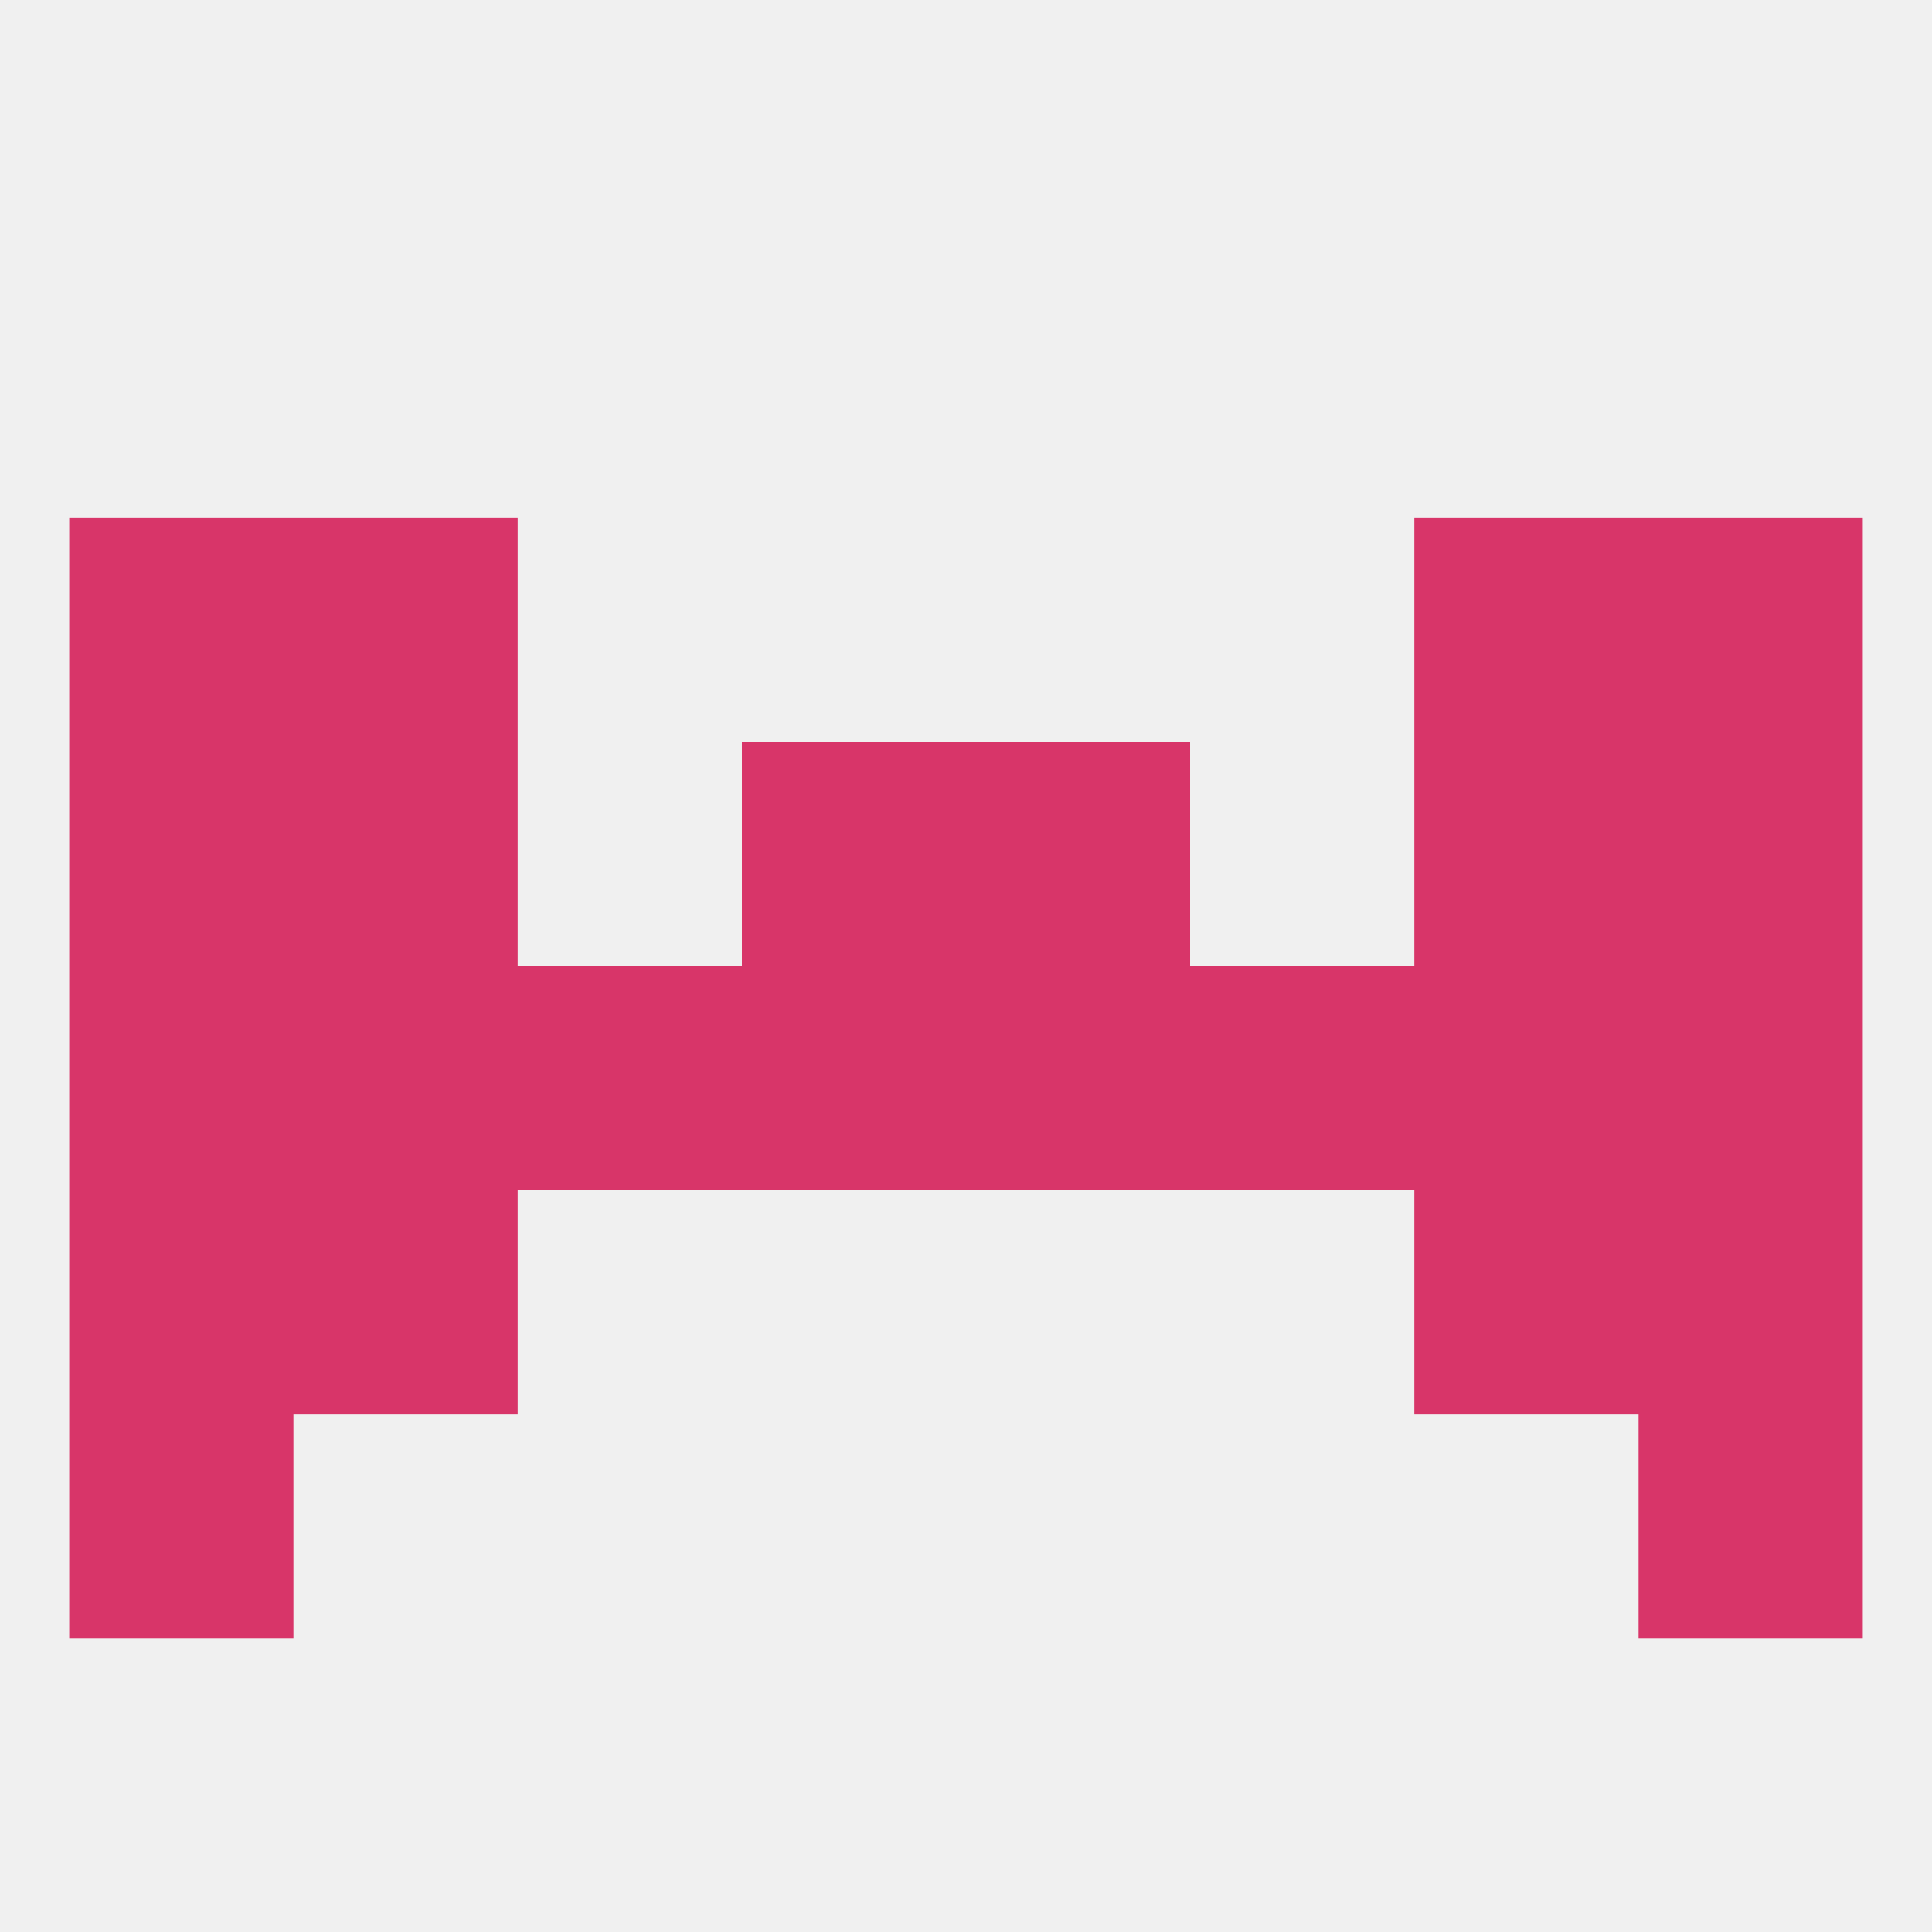
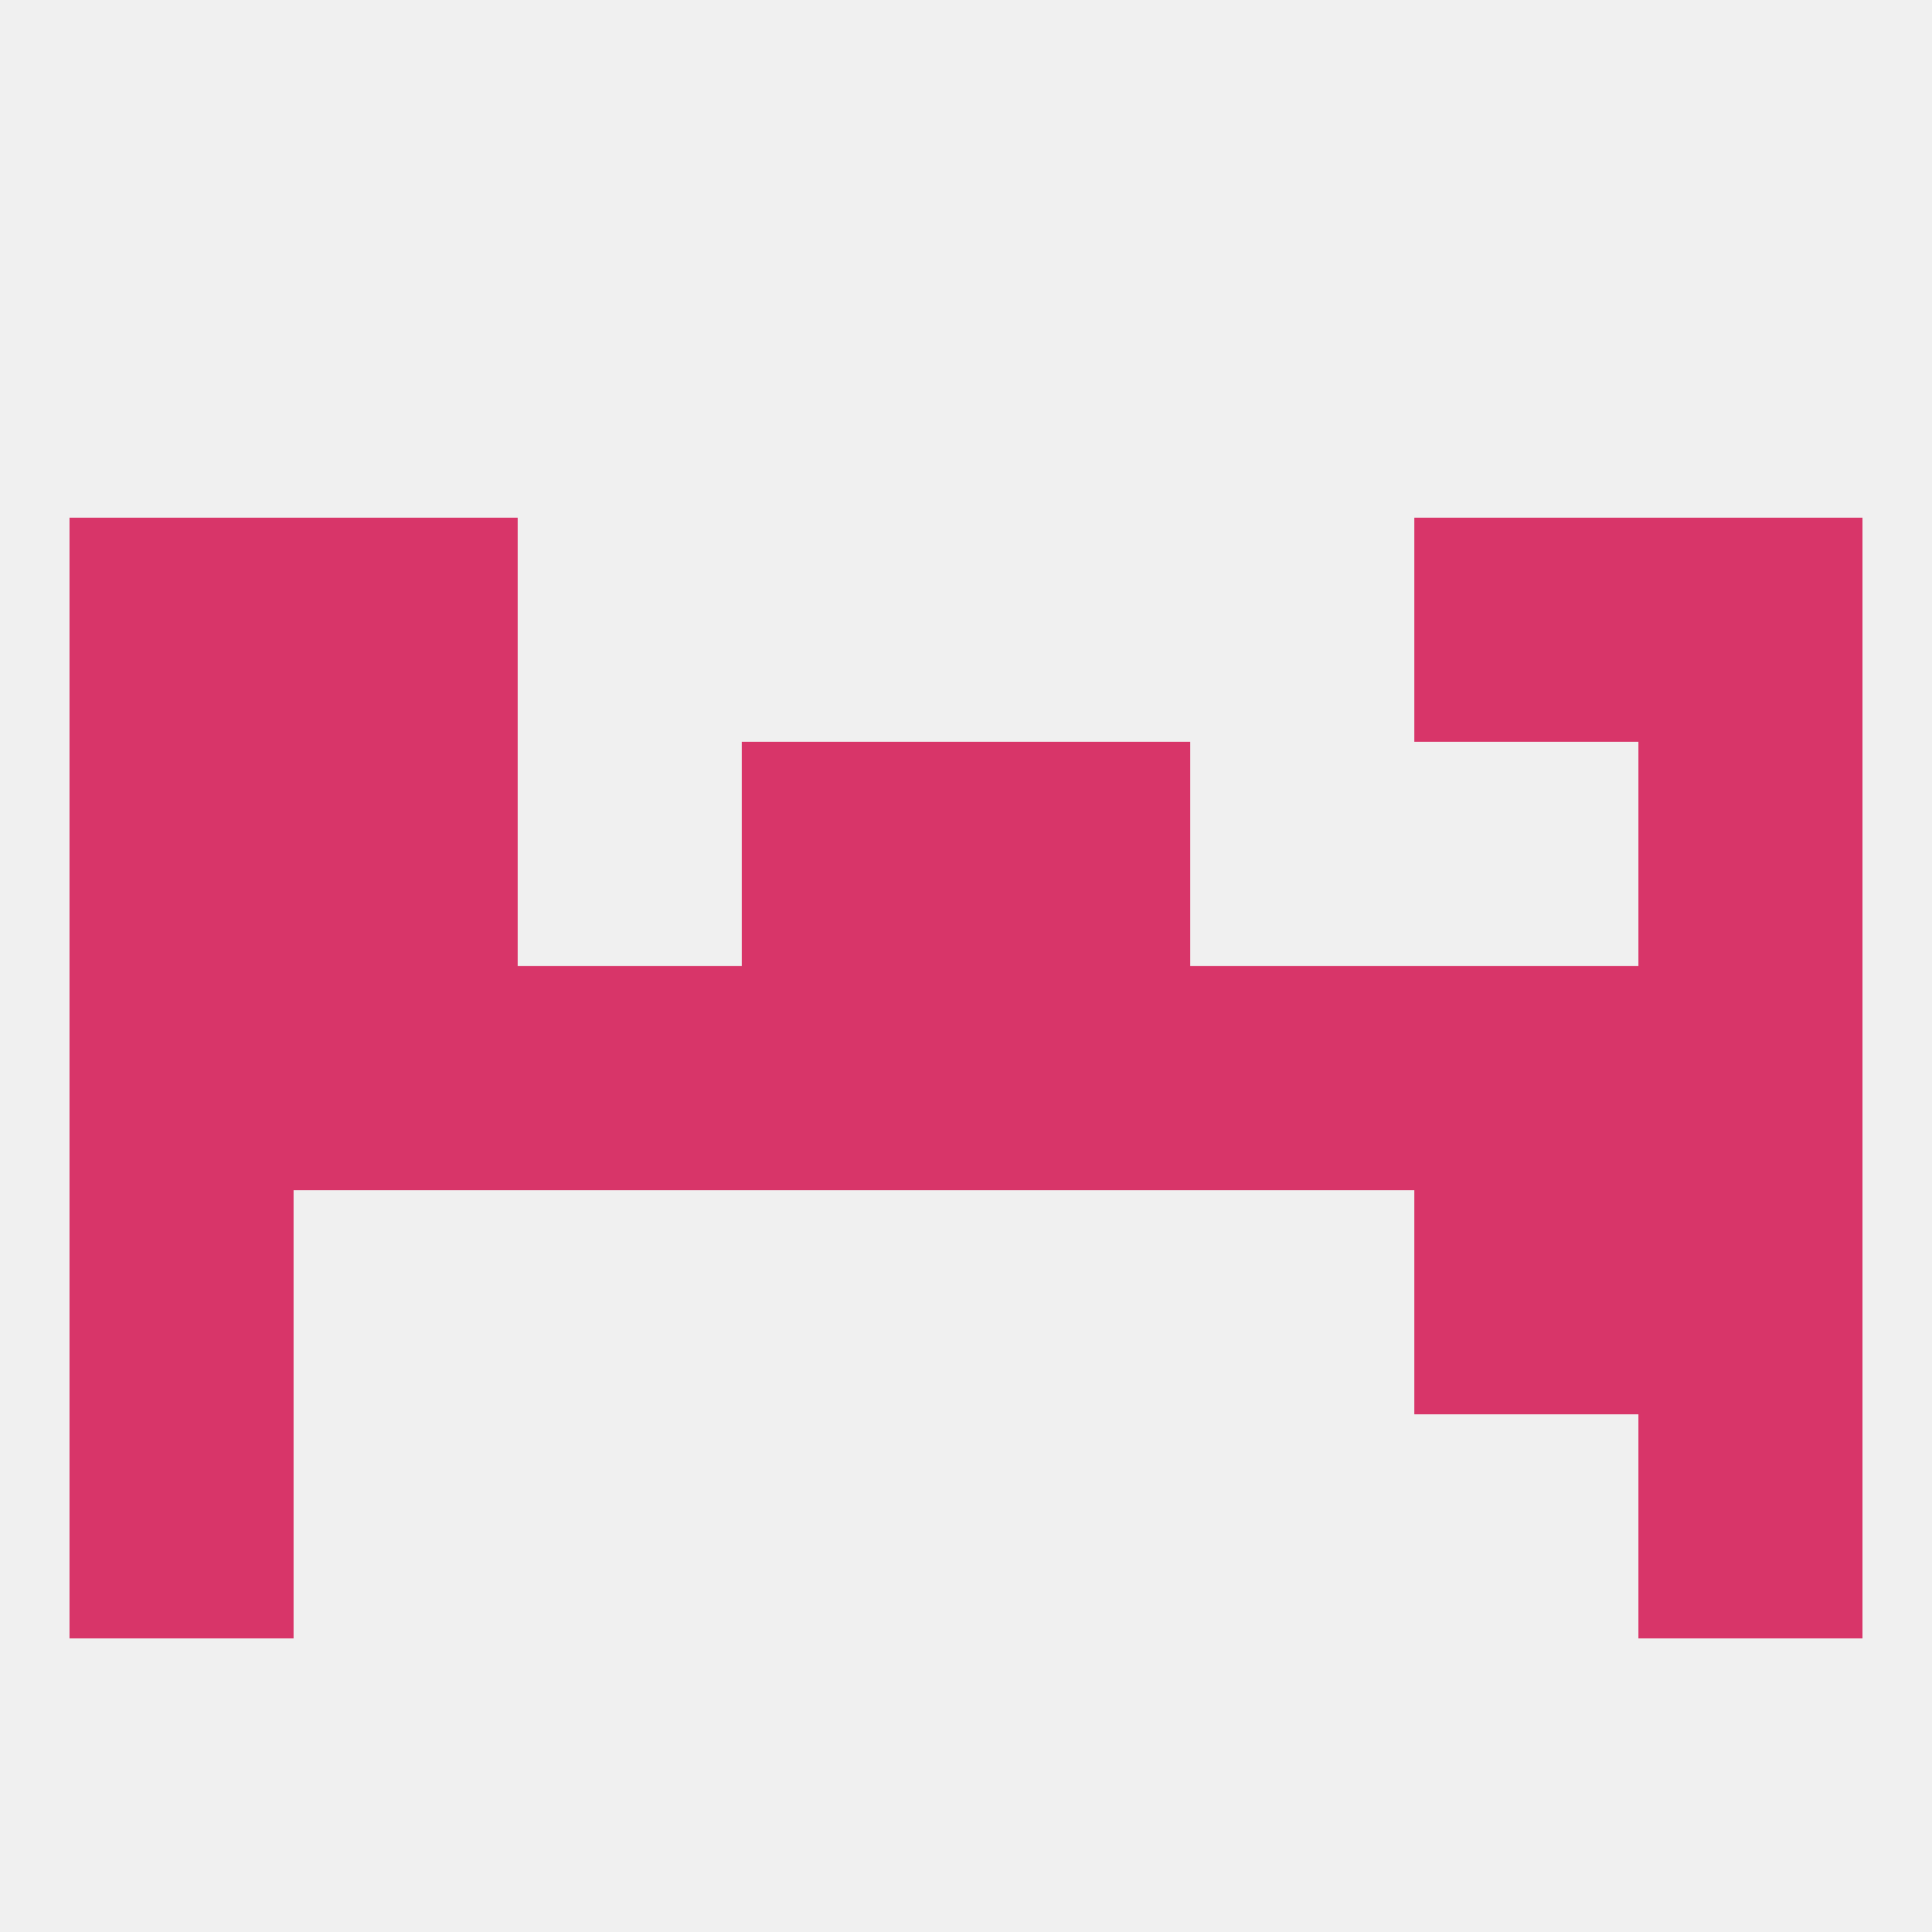
<svg xmlns="http://www.w3.org/2000/svg" version="1.1" baseprofile="full" width="250" height="250" viewBox="0 0 250 250">
  <rect width="100%" height="100%" fill="rgba(240,240,240,255)" />
  <rect x="38" y="67" width="29" height="29" fill="rgba(216,53,105,255)" />
  <rect x="183" y="67" width="29" height="29" fill="rgba(216,53,105,255)" />
  <rect x="9" y="67" width="29" height="29" fill="rgba(216,53,105,255)" />
  <rect x="212" y="67" width="29" height="29" fill="rgba(216,53,105,255)" />
  <rect x="96" y="125" width="29" height="29" fill="rgba(216,53,105,255)" />
  <rect x="125" y="125" width="29" height="29" fill="rgba(216,53,105,255)" />
  <rect x="67" y="125" width="29" height="29" fill="rgba(216,53,105,255)" />
  <rect x="9" y="125" width="29" height="29" fill="rgba(216,53,105,255)" />
  <rect x="154" y="125" width="29" height="29" fill="rgba(216,53,105,255)" />
  <rect x="212" y="125" width="29" height="29" fill="rgba(216,53,105,255)" />
  <rect x="38" y="125" width="29" height="29" fill="rgba(216,53,105,255)" />
  <rect x="183" y="125" width="29" height="29" fill="rgba(216,53,105,255)" />
-   <rect x="38" y="154" width="29" height="29" fill="rgba(216,53,105,255)" />
  <rect x="183" y="154" width="29" height="29" fill="rgba(216,53,105,255)" />
  <rect x="9" y="154" width="29" height="29" fill="rgba(216,53,105,255)" />
  <rect x="212" y="154" width="29" height="29" fill="rgba(216,53,105,255)" />
  <rect x="212" y="183" width="29" height="29" fill="rgba(216,53,105,255)" />
  <rect x="9" y="183" width="29" height="29" fill="rgba(216,53,105,255)" />
  <rect x="9" y="96" width="29" height="29" fill="rgba(216,53,105,255)" />
  <rect x="212" y="96" width="29" height="29" fill="rgba(216,53,105,255)" />
  <rect x="38" y="96" width="29" height="29" fill="rgba(216,53,105,255)" />
-   <rect x="183" y="96" width="29" height="29" fill="rgba(216,53,105,255)" />
  <rect x="96" y="96" width="29" height="29" fill="rgba(216,53,105,255)" />
  <rect x="125" y="96" width="29" height="29" fill="rgba(216,53,105,255)" />
</svg>